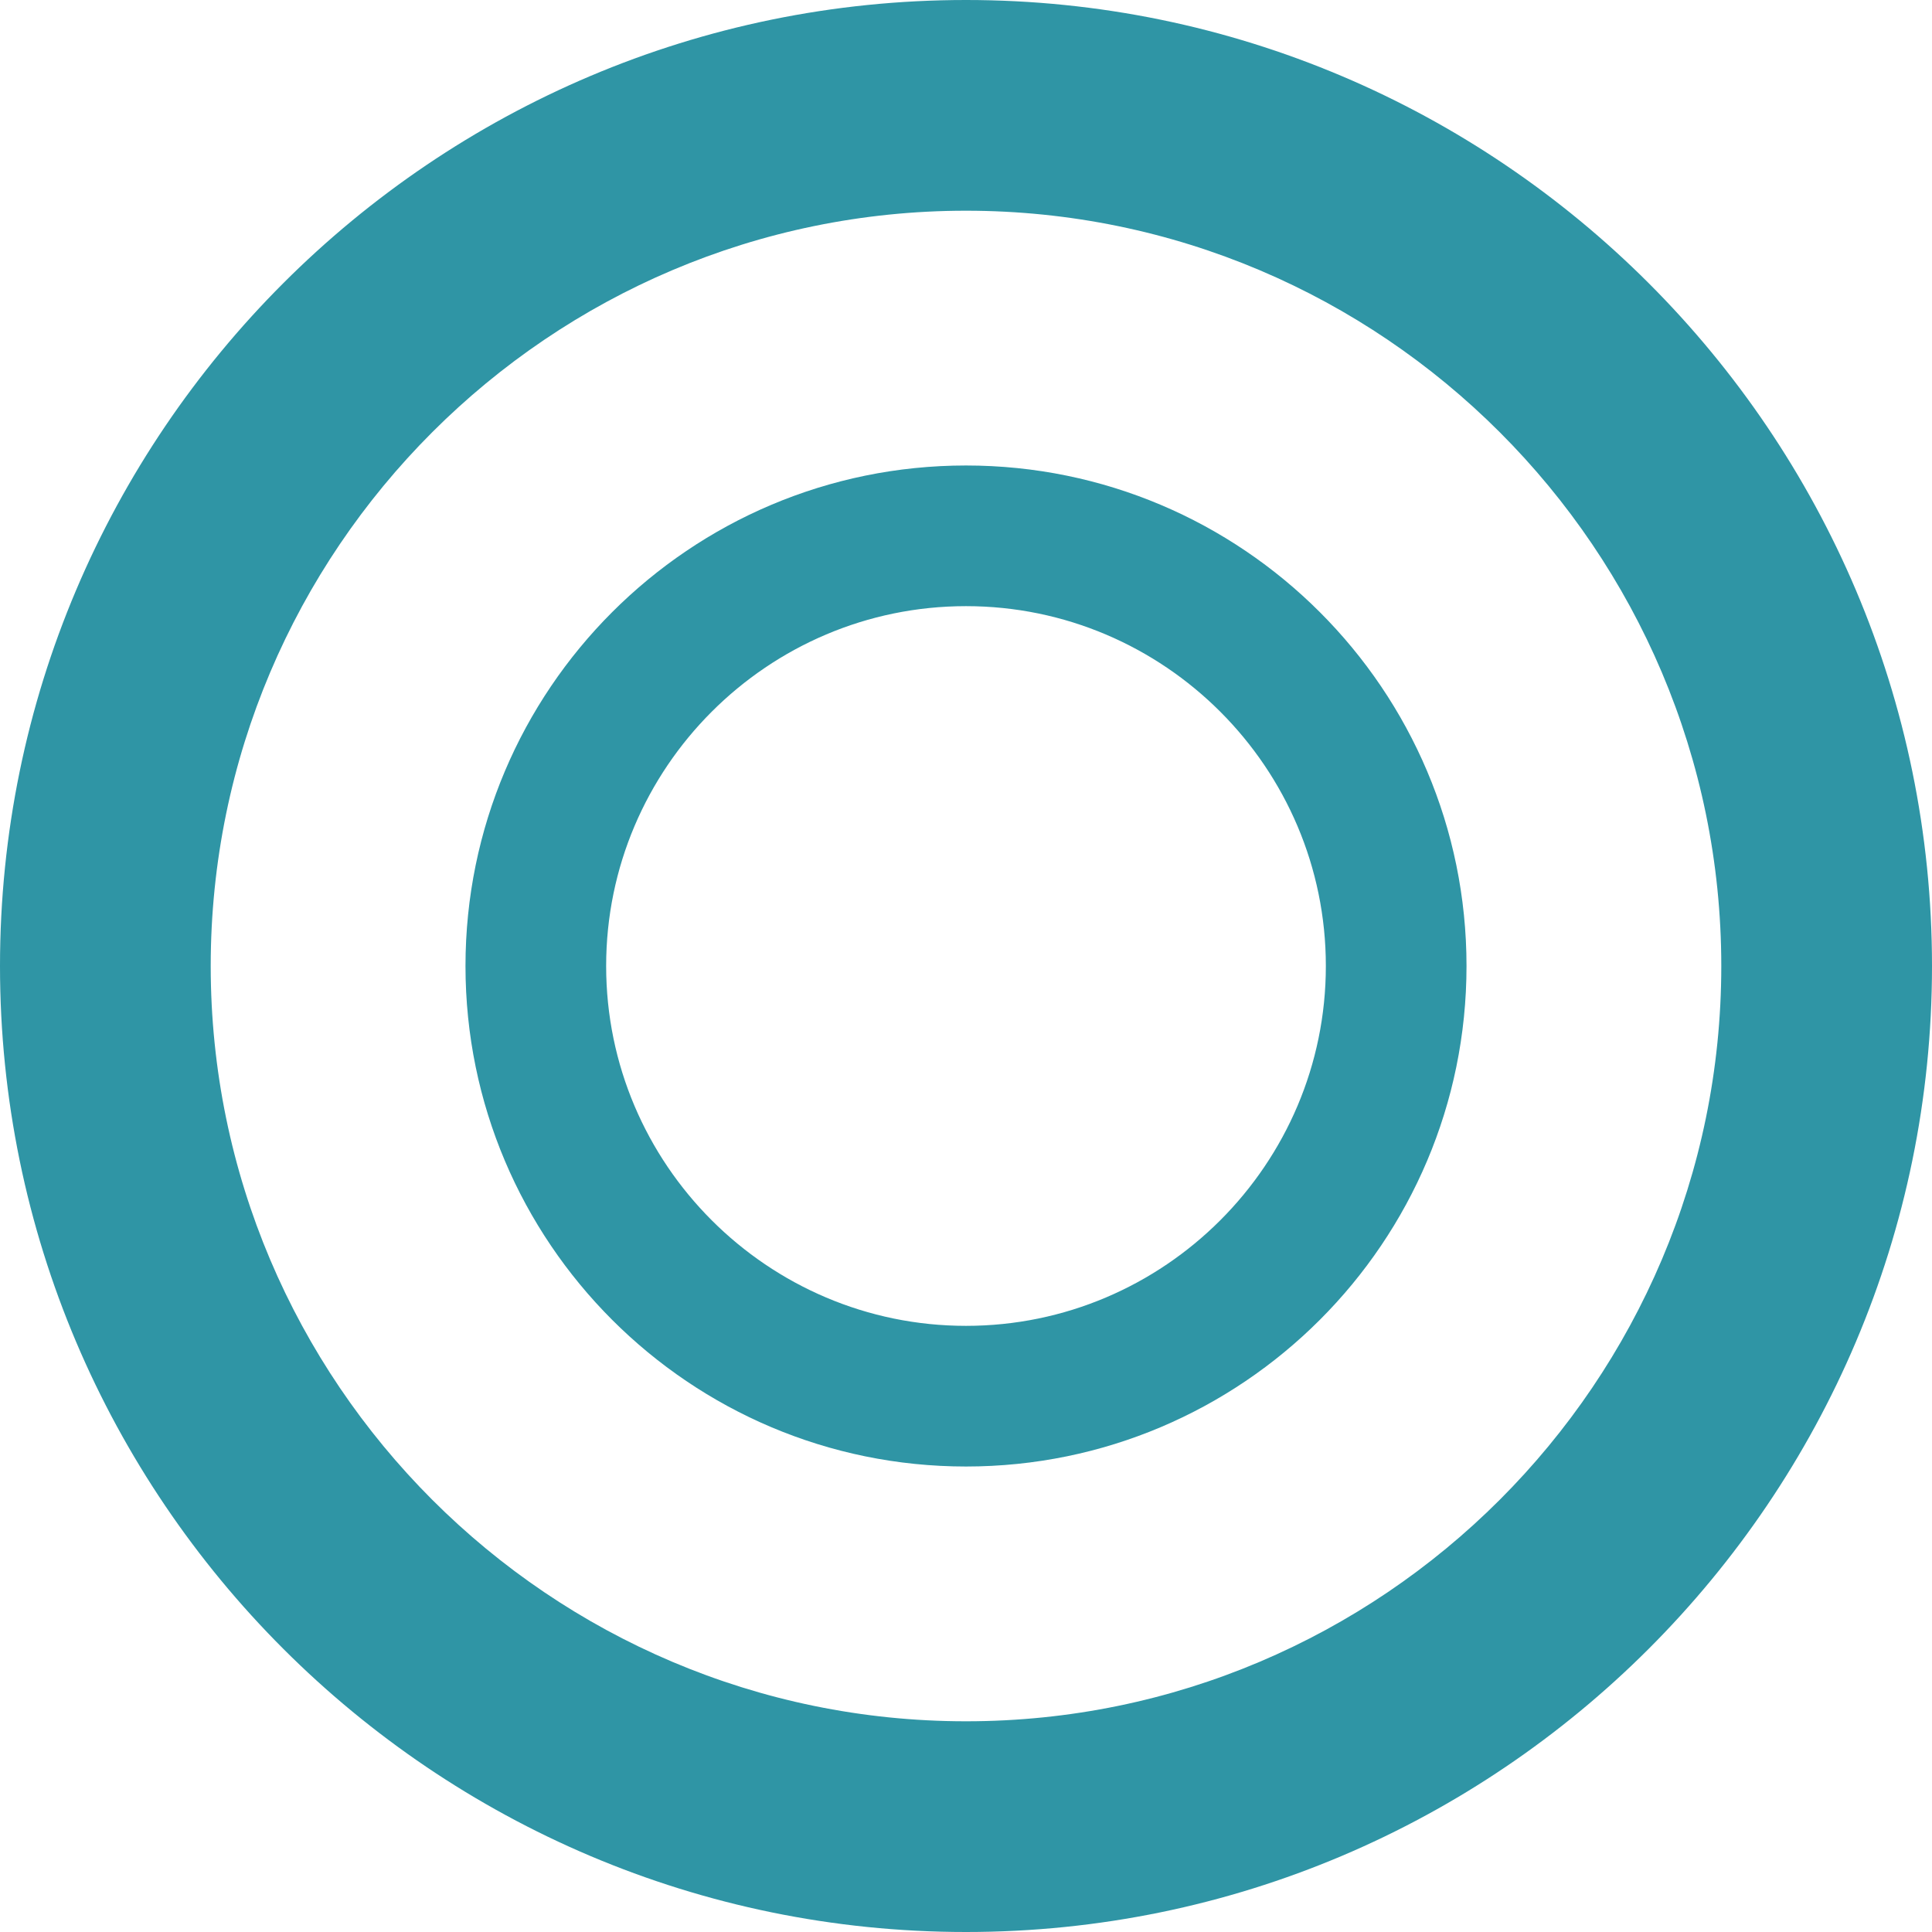
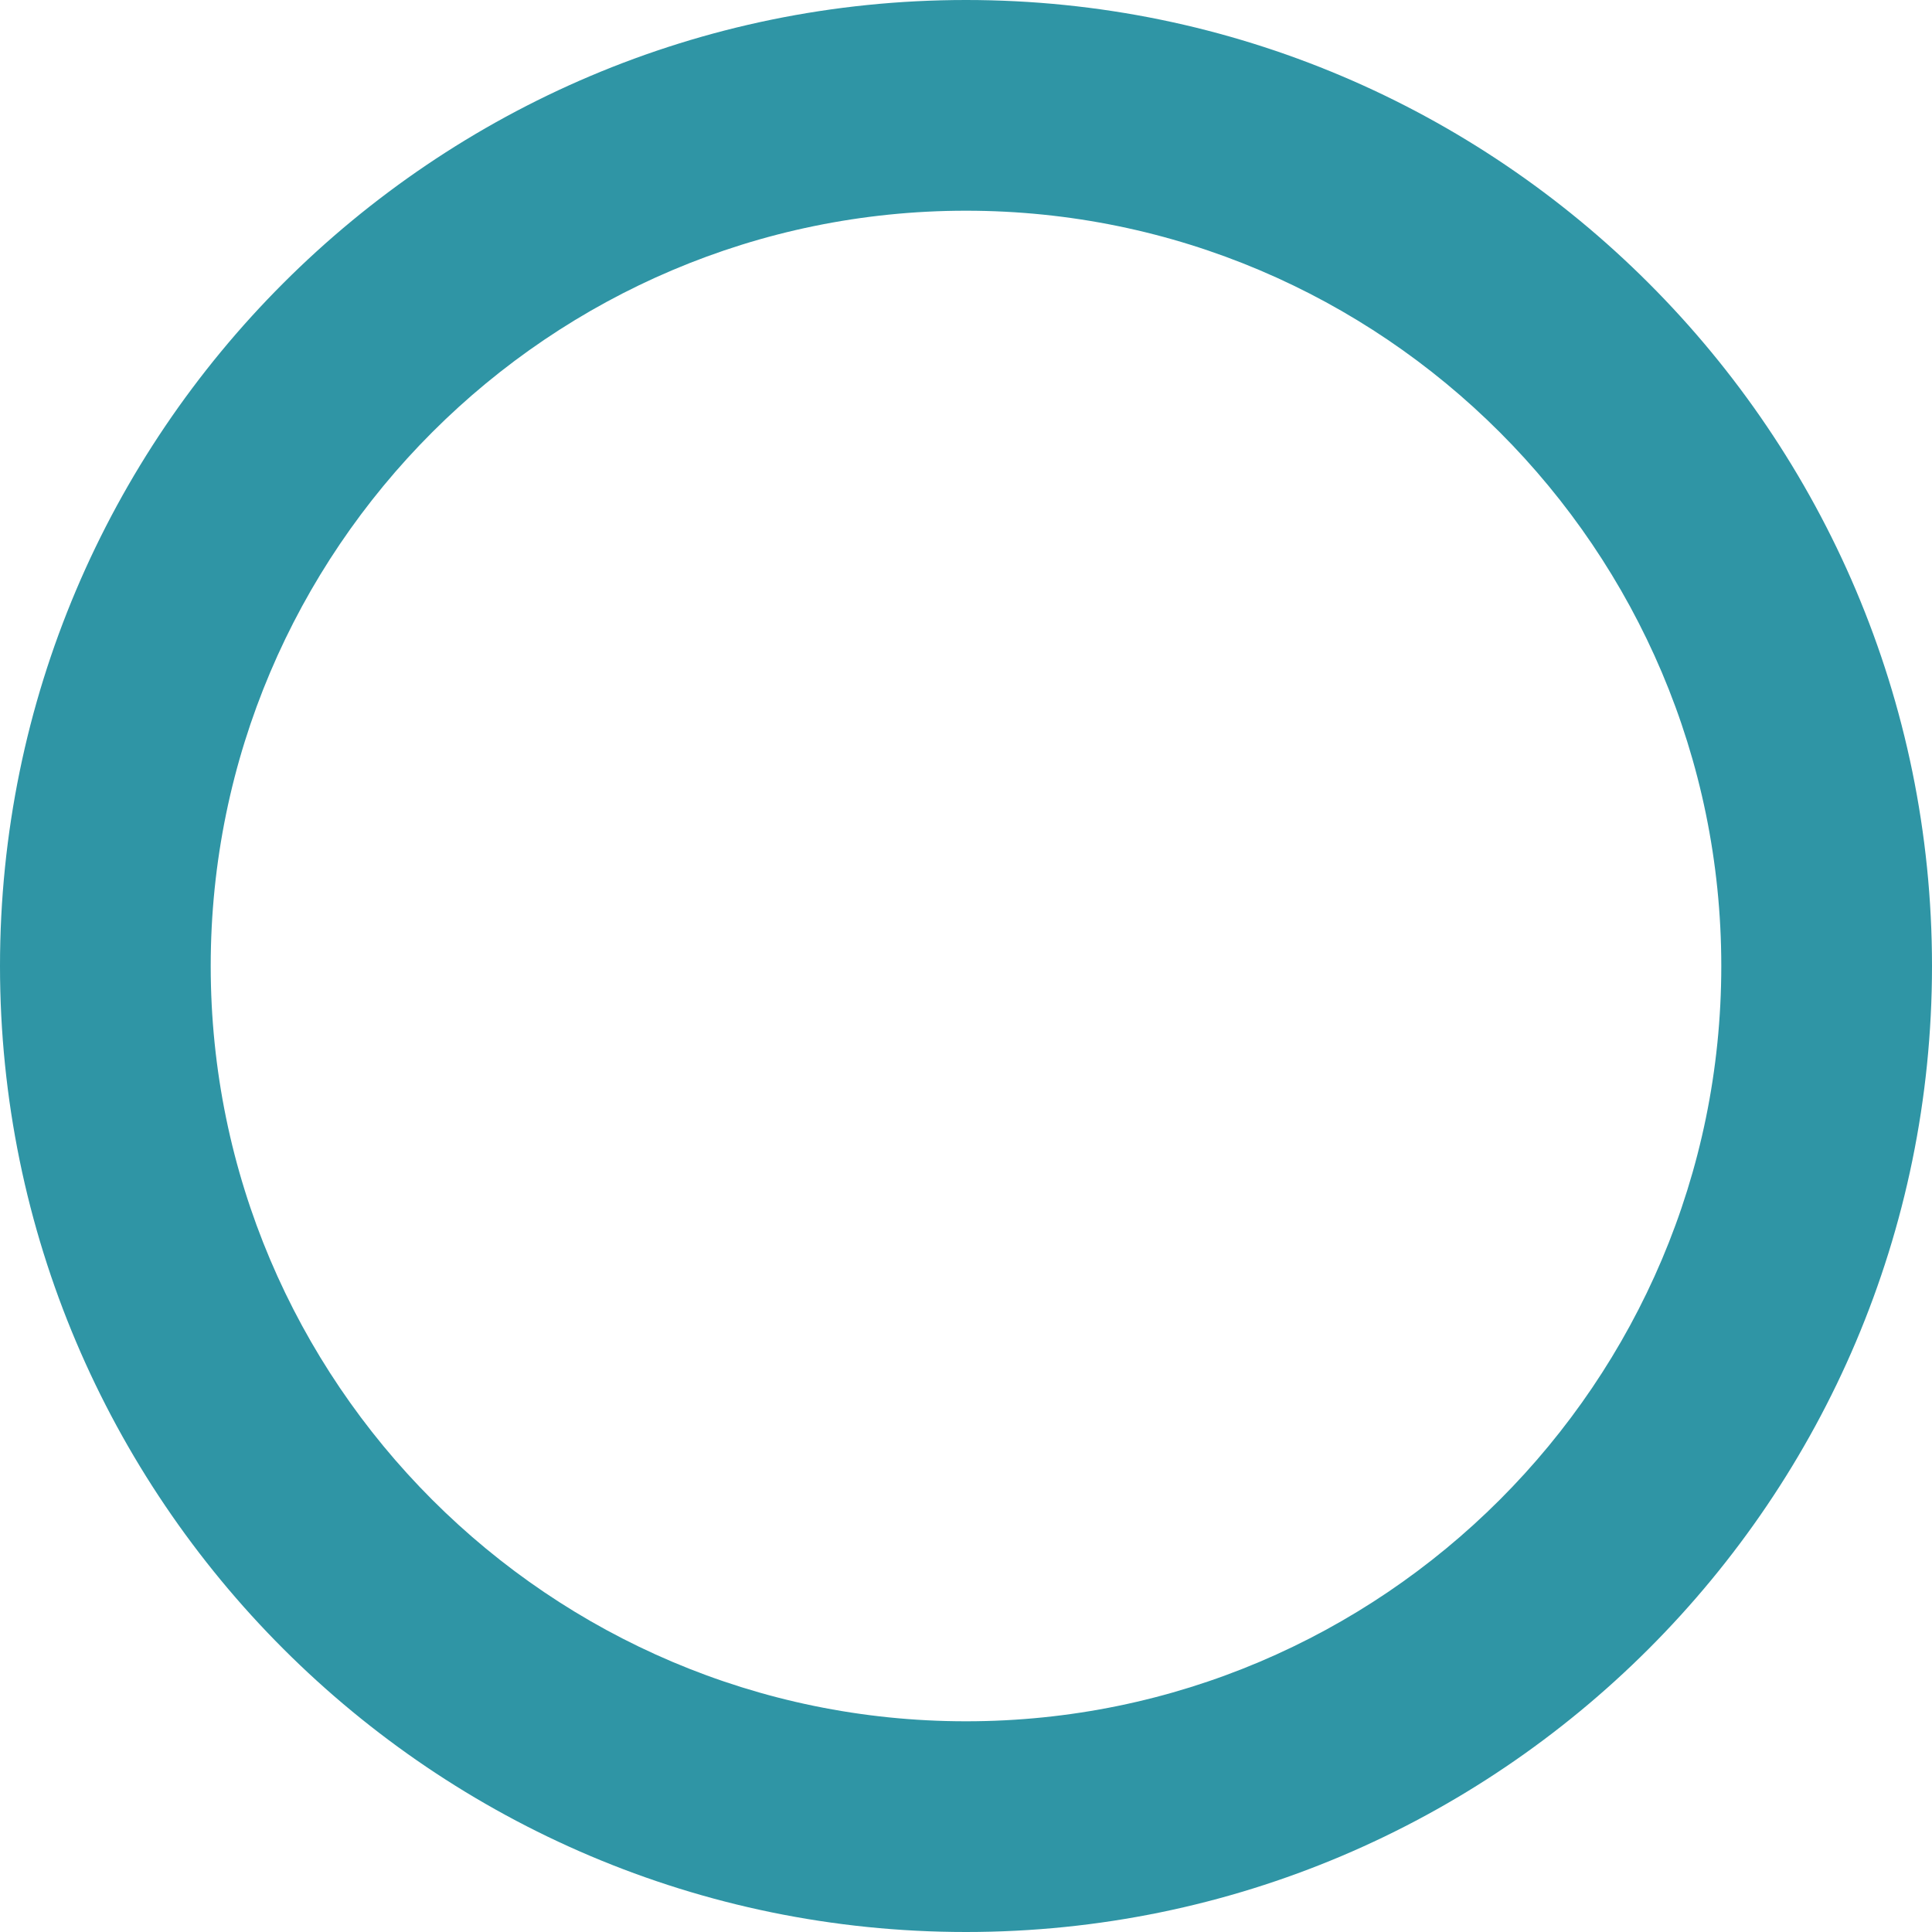
<svg xmlns="http://www.w3.org/2000/svg" id="_レイヤー_2" viewBox="0 0 34.2 34.2">
  <g id="design">
-     <path d="M17.1,25.96c-4.89,0-8.86-3.97-8.86-8.86s3.97-8.86,8.86-8.86,8.86,3.97,8.86,8.86-3.97,8.86-8.86,8.86ZM17.1,10.73c-3.51,0-6.37,2.86-6.37,6.37s2.86,6.37,6.37,6.37,6.37-2.86,6.37-6.37-2.86-6.37-6.37-6.37Z" style="fill:#2f95a5;" />
    <path d="M17.1,34.2C7.67,34.2,0,26.53,0,17.1S7.67,0,17.1,0s17.1,7.67,17.1,17.1-7.67,17.1-17.1,17.1ZM17.1,3.73c-7.37,0-13.37,6-13.37,13.37s6,13.37,13.37,13.37,13.37-6,13.37-13.37S24.47,3.73,17.1,3.73Z" style="fill:#2f95a5;" />
  </g>
</svg>